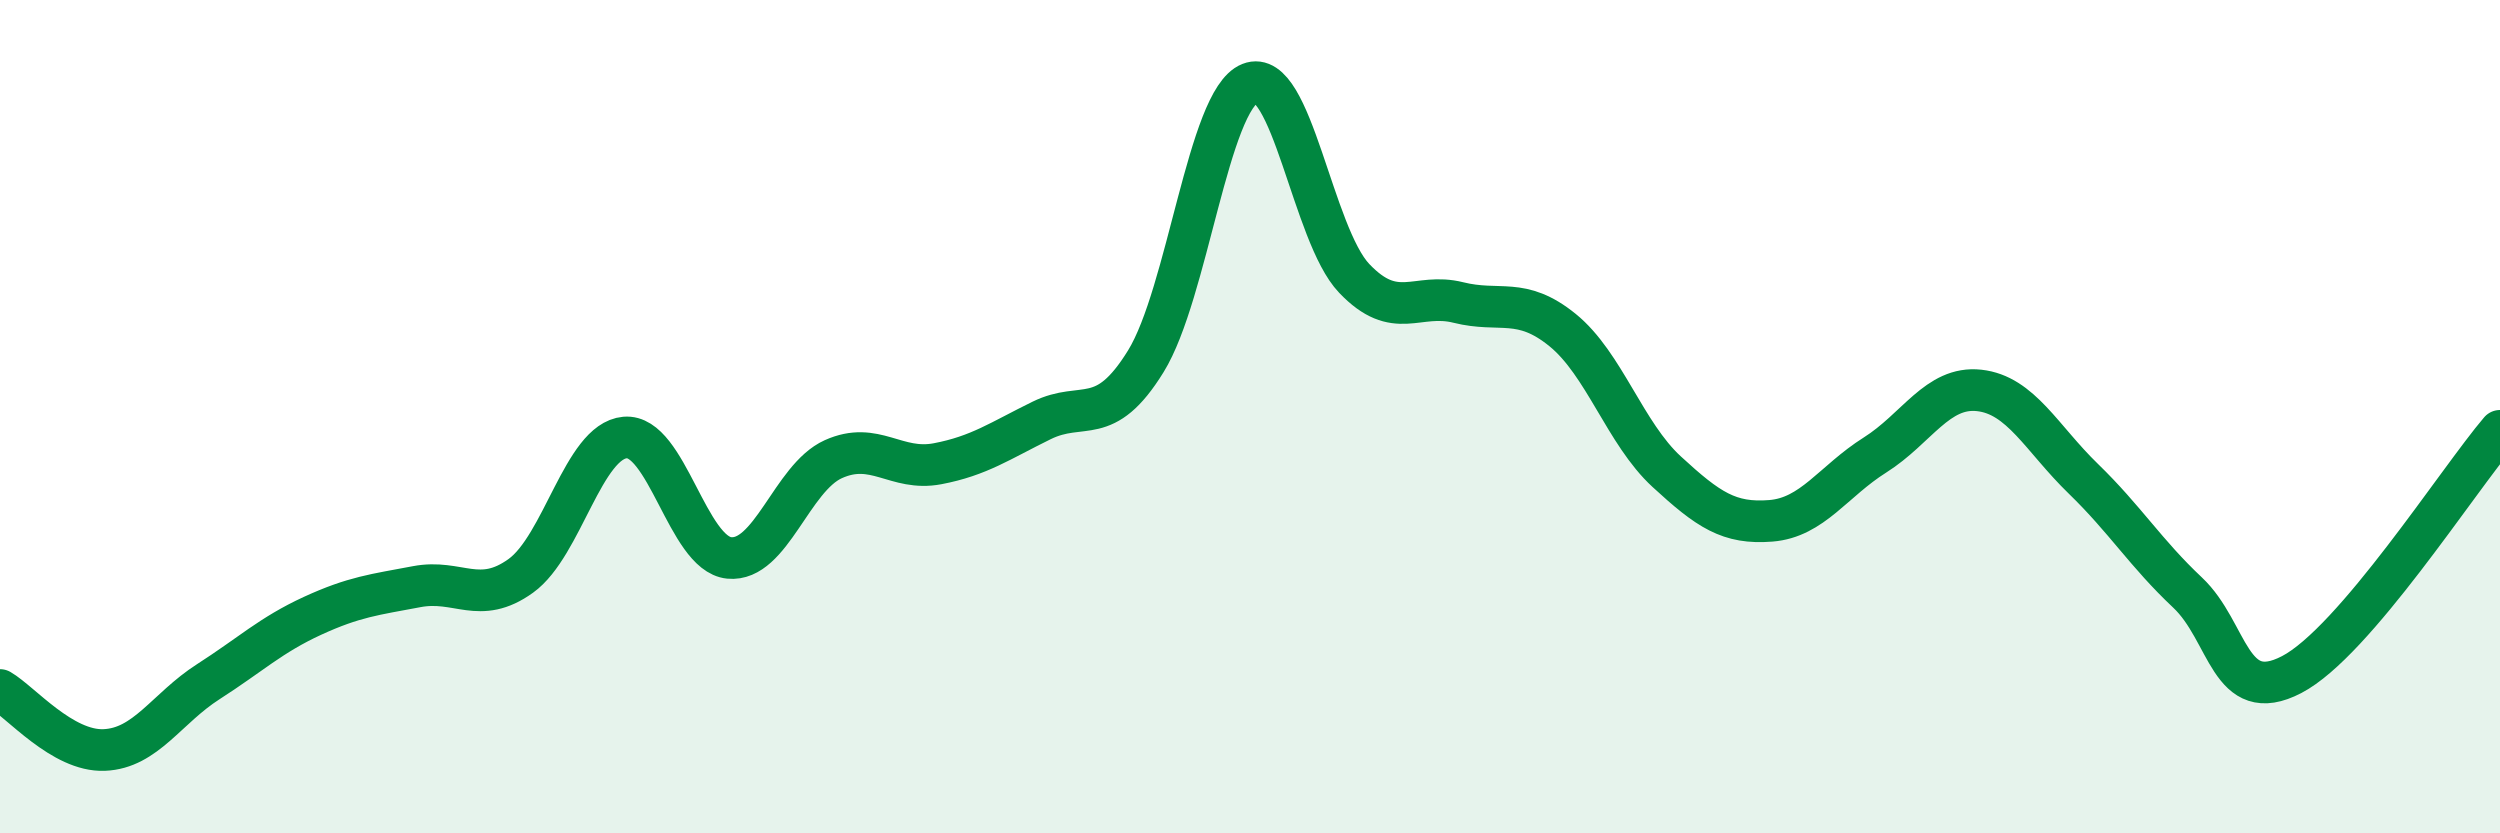
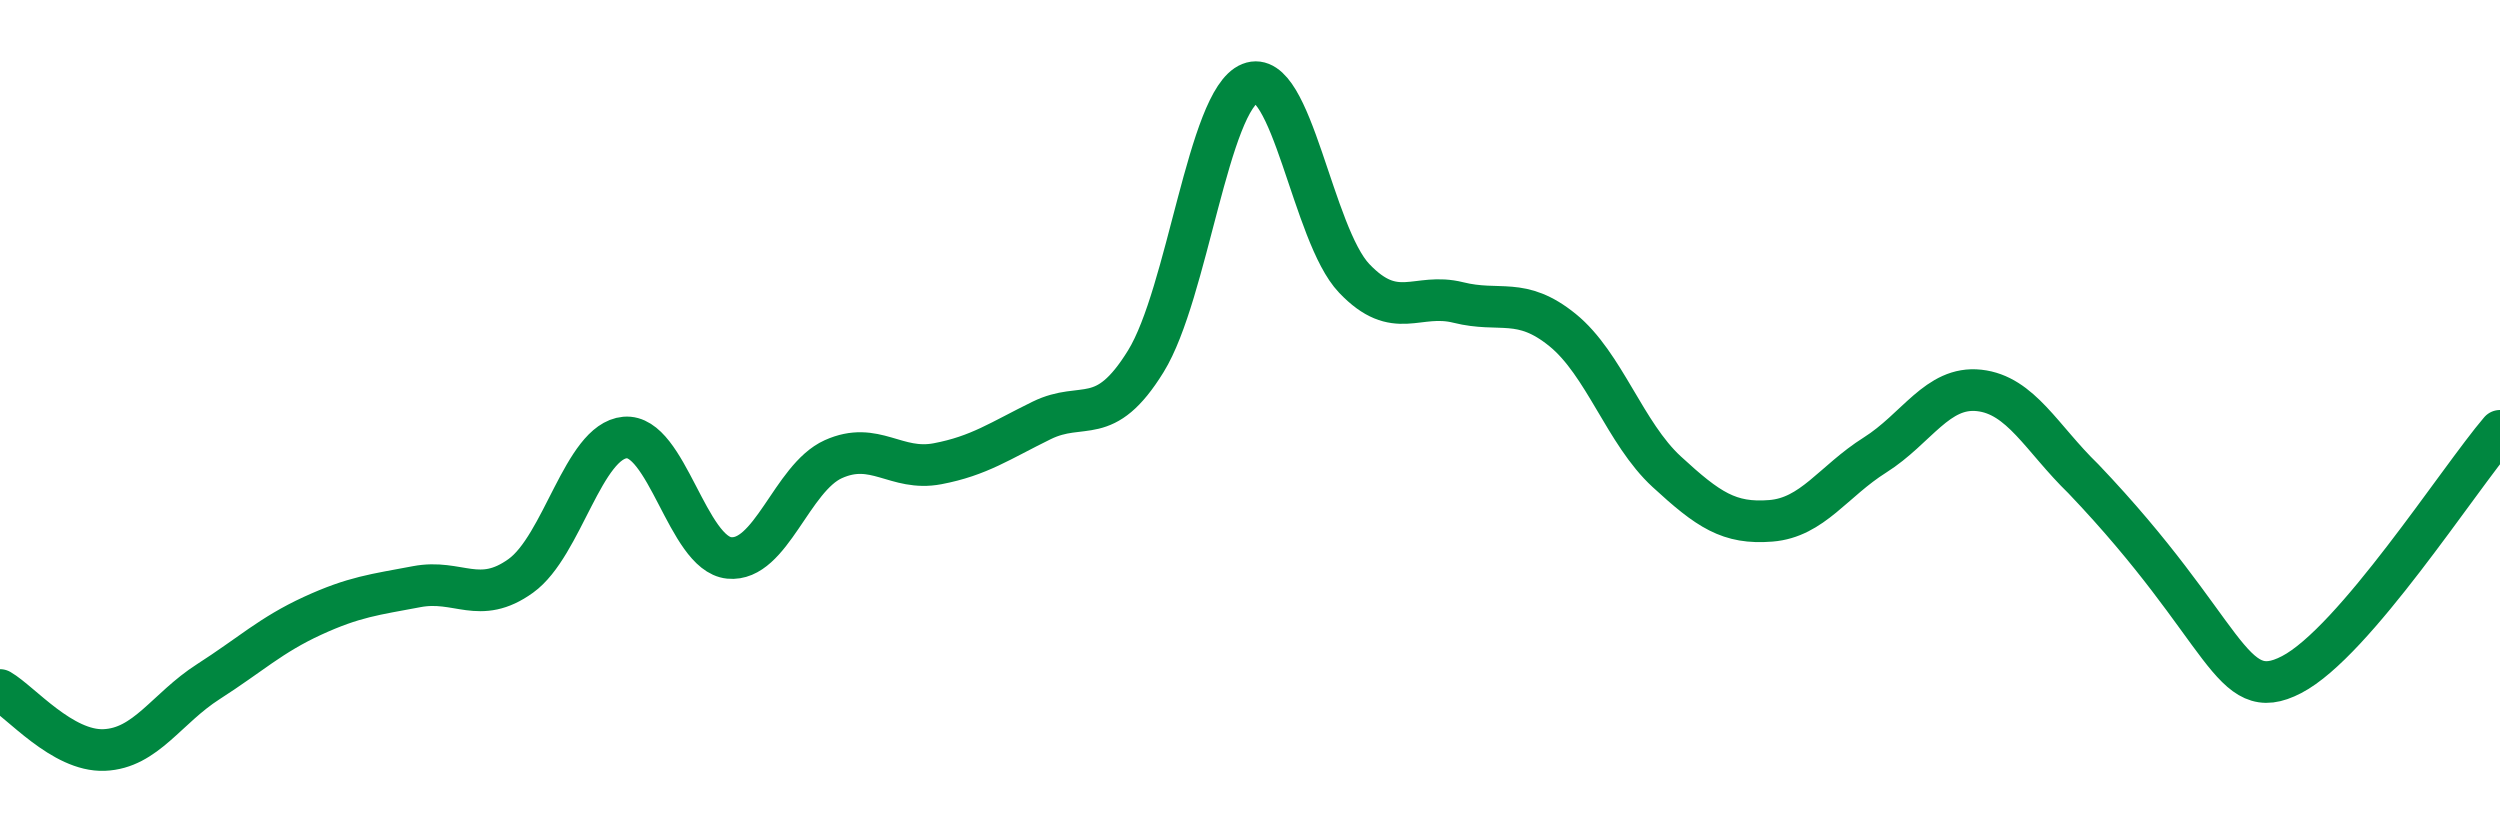
<svg xmlns="http://www.w3.org/2000/svg" width="60" height="20" viewBox="0 0 60 20">
-   <path d="M 0,16.56 C 0.5,16.85 1.5,18.04 2.5,18 C 3.5,17.96 4,17 5,16.36 C 6,15.72 6.5,15.24 7.5,14.78 C 8.5,14.32 9,14.27 10,14.08 C 11,13.89 11.5,14.54 12.5,13.82 C 13.5,13.1 14,10.59 15,10.5 C 16,10.41 16.5,13.29 17.5,13.39 C 18.5,13.49 19,11.47 20,11.02 C 21,10.57 21.5,11.32 22.5,11.13 C 23.5,10.94 24,10.58 25,10.09 C 26,9.6 26.5,10.29 27.5,8.67 C 28.5,7.05 29,2.4 30,2 C 31,1.6 31.5,5.63 32.5,6.68 C 33.5,7.73 34,7.01 35,7.26 C 36,7.51 36.5,7.11 37.5,7.92 C 38.5,8.73 39,10.4 40,11.32 C 41,12.24 41.5,12.58 42.5,12.5 C 43.5,12.42 44,11.55 45,10.92 C 46,10.29 46.5,9.26 47.5,9.37 C 48.5,9.48 49,10.52 50,11.49 C 51,12.46 51.5,13.28 52.5,14.22 C 53.5,15.16 53.5,16.97 55,16.19 C 56.5,15.41 59,11.51 60,10.34L60 20L0 20Z" fill="#008740" opacity="0.1" stroke-linecap="round" stroke-linejoin="round" />
-   <path d="M 0,16.56 C 0.5,16.85 1.5,18.04 2.5,18 C 3.5,17.96 4,17 5,16.36 C 6,15.72 6.5,15.24 7.5,14.78 C 8.5,14.32 9,14.27 10,14.08 C 11,13.89 11.5,14.54 12.5,13.82 C 13.5,13.1 14,10.59 15,10.5 C 16,10.41 16.5,13.29 17.5,13.39 C 18.5,13.49 19,11.47 20,11.02 C 21,10.57 21.5,11.32 22.5,11.13 C 23.5,10.94 24,10.58 25,10.09 C 26,9.6 26.5,10.29 27.5,8.67 C 28.5,7.05 29,2.4 30,2 C 31,1.6 31.5,5.63 32.5,6.68 C 33.5,7.73 34,7.01 35,7.26 C 36,7.51 36.5,7.11 37.5,7.92 C 38.5,8.73 39,10.4 40,11.32 C 41,12.24 41.5,12.58 42.5,12.5 C 43.5,12.42 44,11.55 45,10.92 C 46,10.29 46.5,9.26 47.5,9.37 C 48.5,9.48 49,10.52 50,11.49 C 51,12.46 51.5,13.28 52.5,14.22 C 53.5,15.16 53.5,16.97 55,16.19 C 56.5,15.41 59,11.51 60,10.34" stroke="#008740" stroke-width="1" fill="none" stroke-linecap="round" stroke-linejoin="round" />
+   <path d="M 0,16.56 C 0.5,16.85 1.5,18.04 2.5,18 C 3.5,17.96 4,17 5,16.36 C 6,15.72 6.5,15.24 7.5,14.78 C 8.5,14.32 9,14.27 10,14.08 C 11,13.89 11.5,14.54 12.5,13.82 C 13.5,13.1 14,10.59 15,10.5 C 16,10.41 16.5,13.29 17.5,13.39 C 18.5,13.49 19,11.47 20,11.02 C 21,10.57 21.5,11.32 22.5,11.13 C 23.5,10.94 24,10.58 25,10.09 C 26,9.6 26.5,10.29 27.5,8.67 C 28.5,7.05 29,2.4 30,2 C 31,1.6 31.5,5.63 32.5,6.68 C 33.5,7.73 34,7.01 35,7.26 C 36,7.51 36.5,7.11 37.5,7.92 C 38.5,8.73 39,10.4 40,11.32 C 41,12.24 41.5,12.58 42.5,12.5 C 43.5,12.42 44,11.55 45,10.92 C 46,10.29 46.5,9.26 47.5,9.37 C 48.5,9.48 49,10.52 50,11.49 C 53.5,15.16 53.5,16.97 55,16.19 C 56.5,15.41 59,11.51 60,10.34" stroke="#008740" stroke-width="1" fill="none" stroke-linecap="round" stroke-linejoin="round" />
</svg>